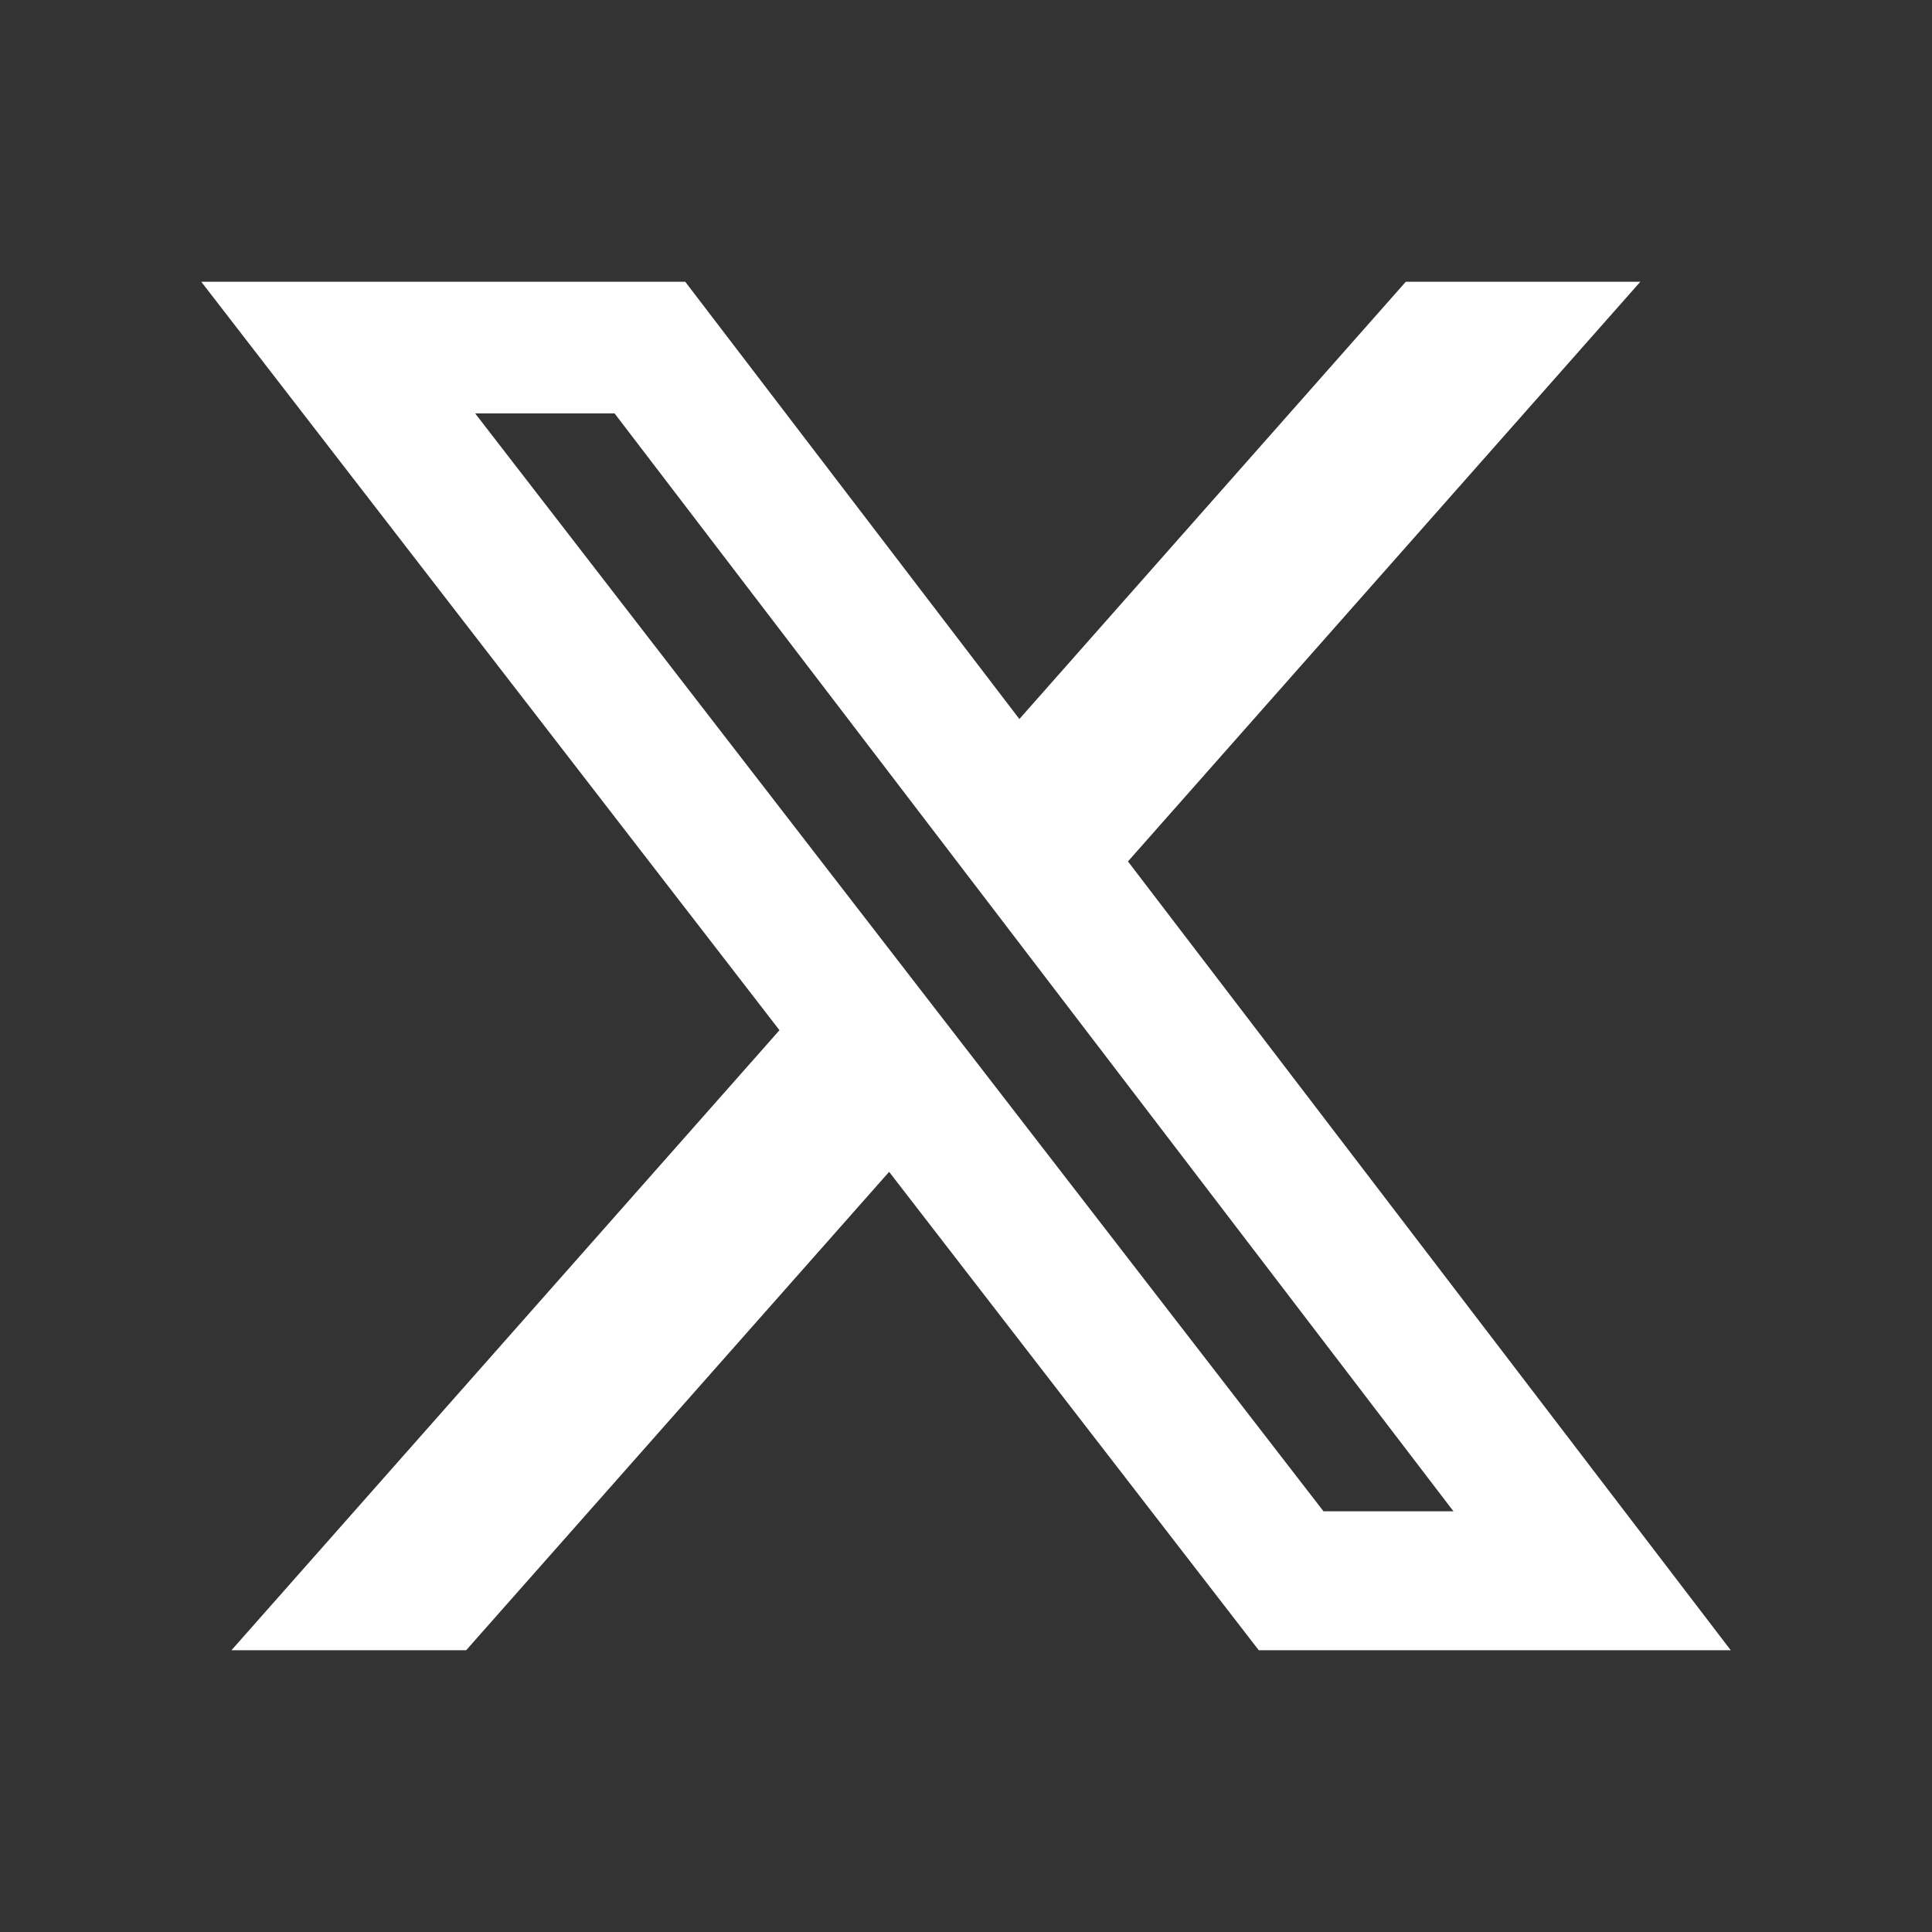
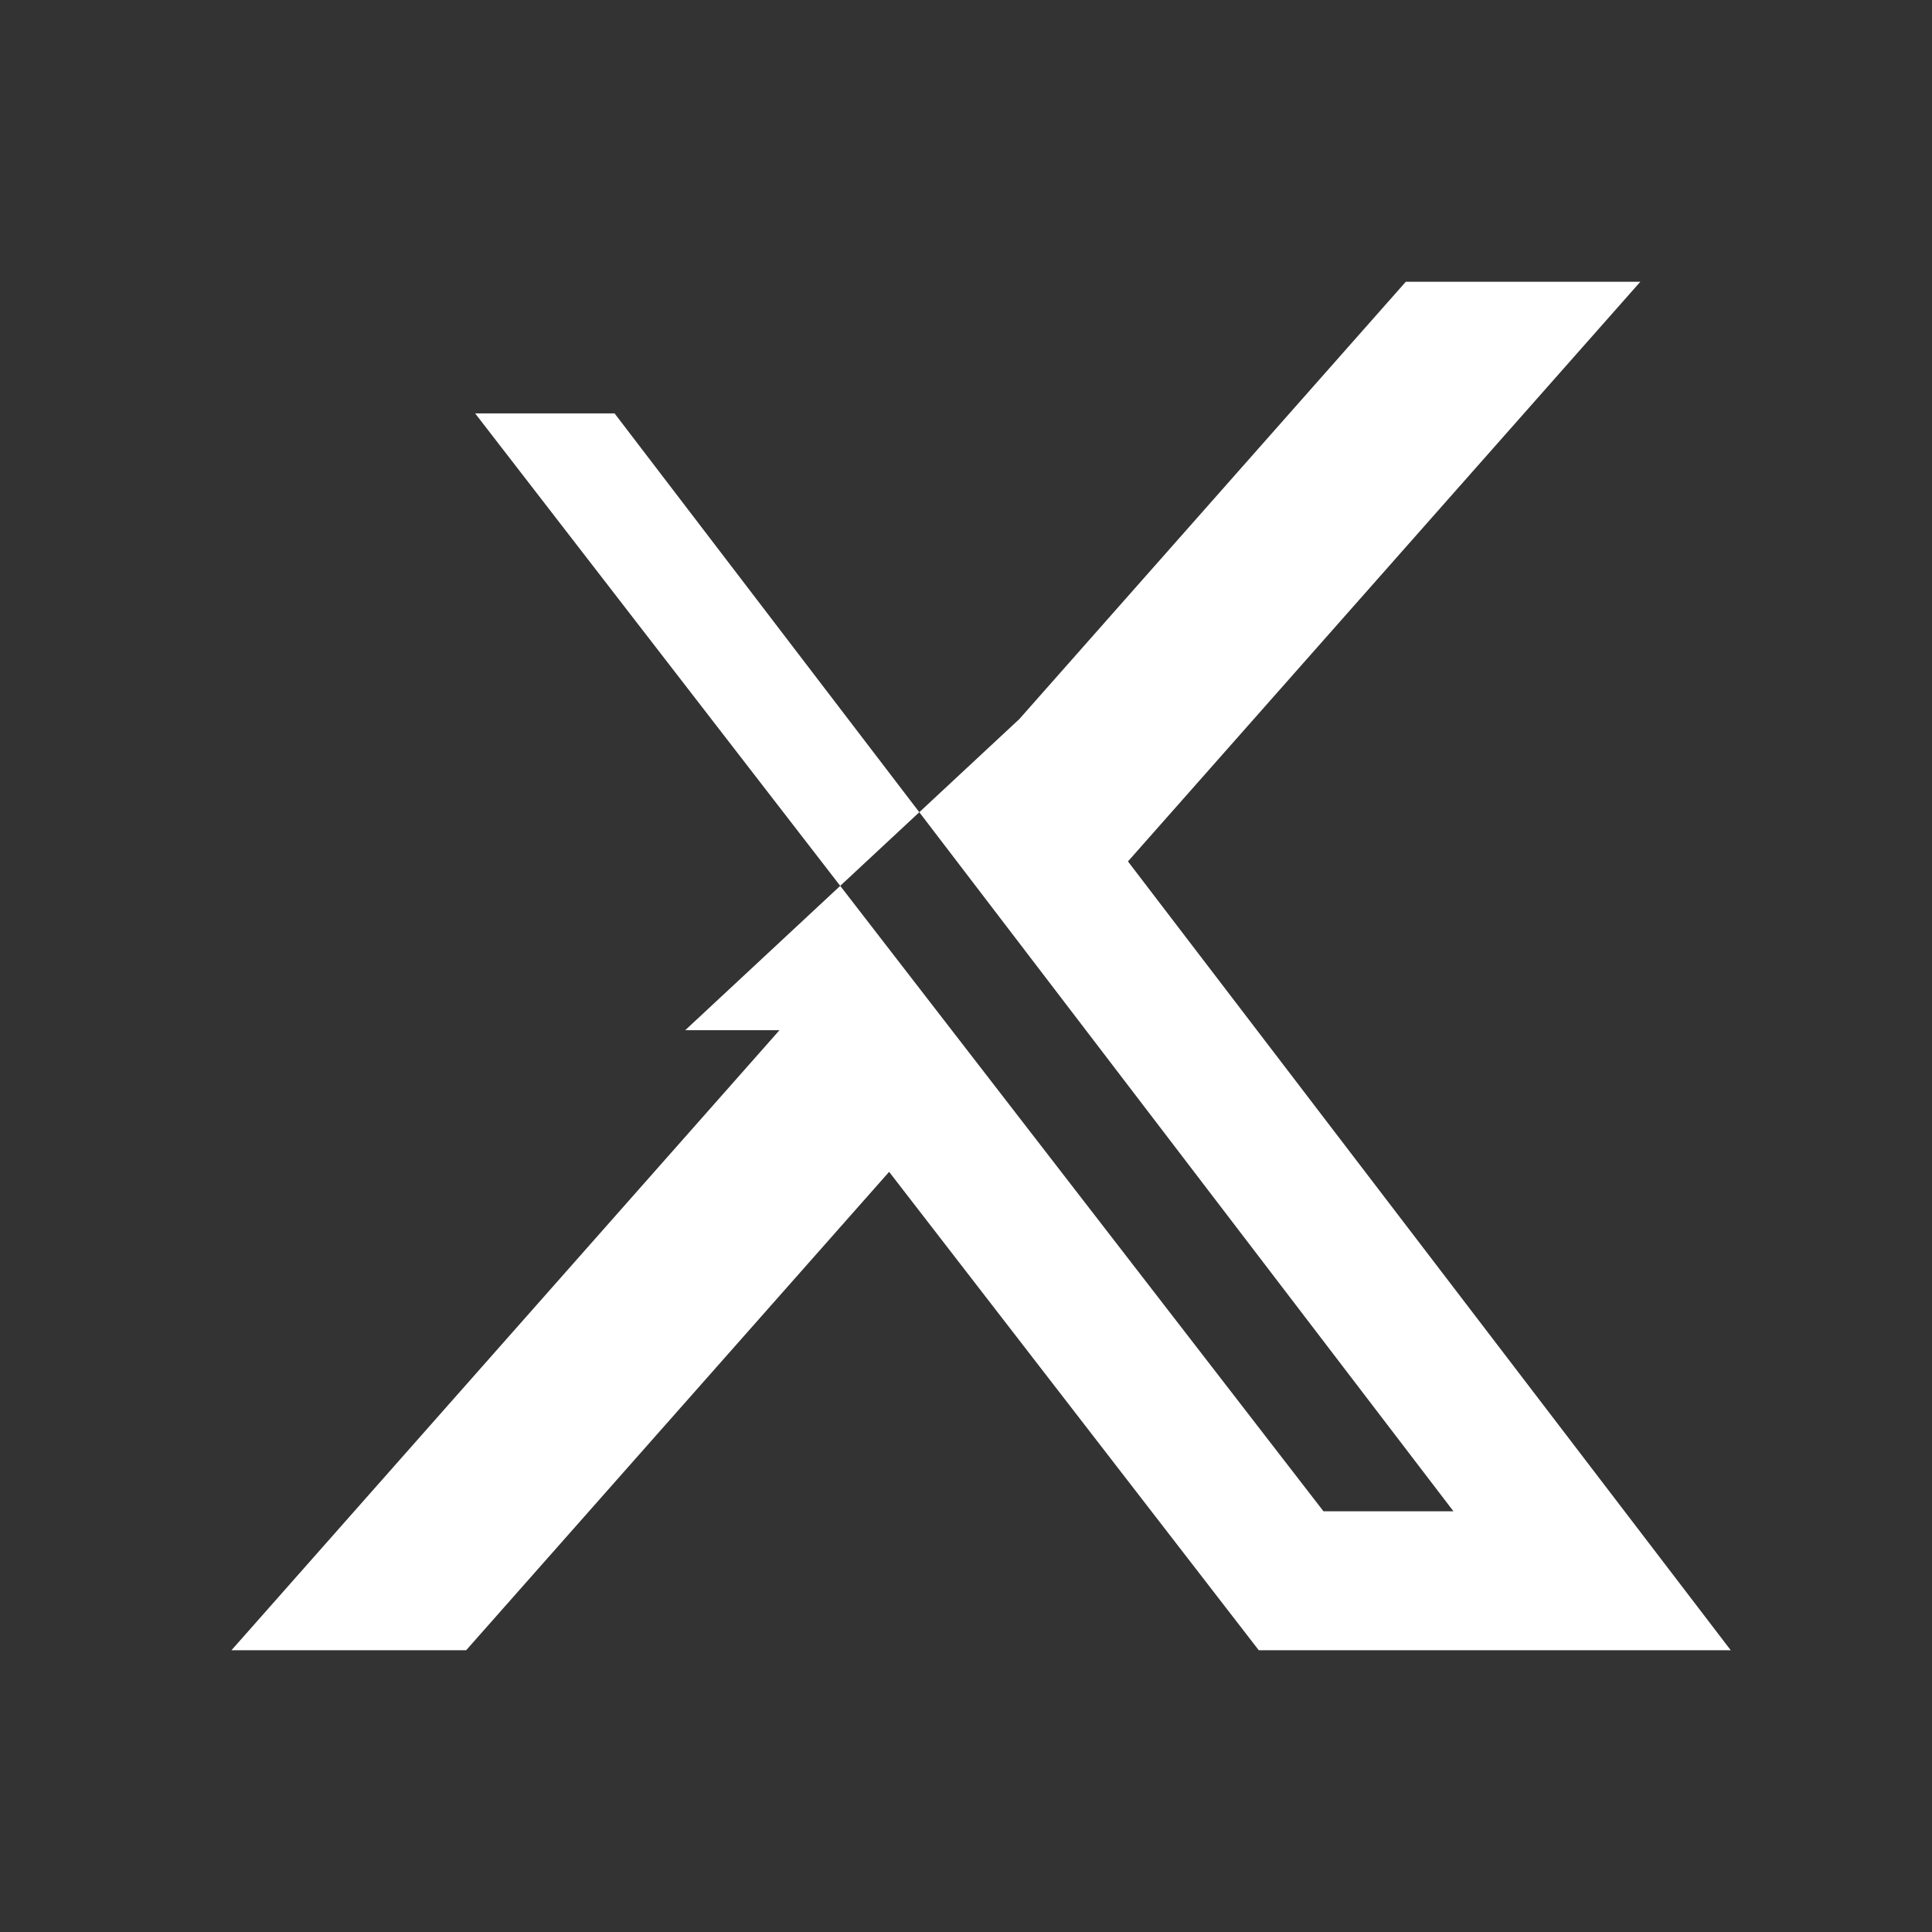
<svg xmlns="http://www.w3.org/2000/svg" width="48" height="48" viewBox="0 0 48 48" fill="none">
  <rect x="0" y="0" width="48" height="48" fill="#333333" stroke="none" />
-   <path d="M34.927 7H40.754L28.024 21.402L43 41H31.274L22.09 29.114L11.581 41H5.75L19.366 25.595L5 7H17.024L25.326 17.864L34.927 7ZM32.882 37.548H36.111L15.269 10.271H11.805L32.882 37.548Z" fill="white" />
+   <path d="M34.927 7H40.754L28.024 21.402L43 41H31.274L22.09 29.114L11.581 41H5.75L19.366 25.595H17.024L25.326 17.864L34.927 7ZM32.882 37.548H36.111L15.269 10.271H11.805L32.882 37.548Z" fill="white" />
</svg>